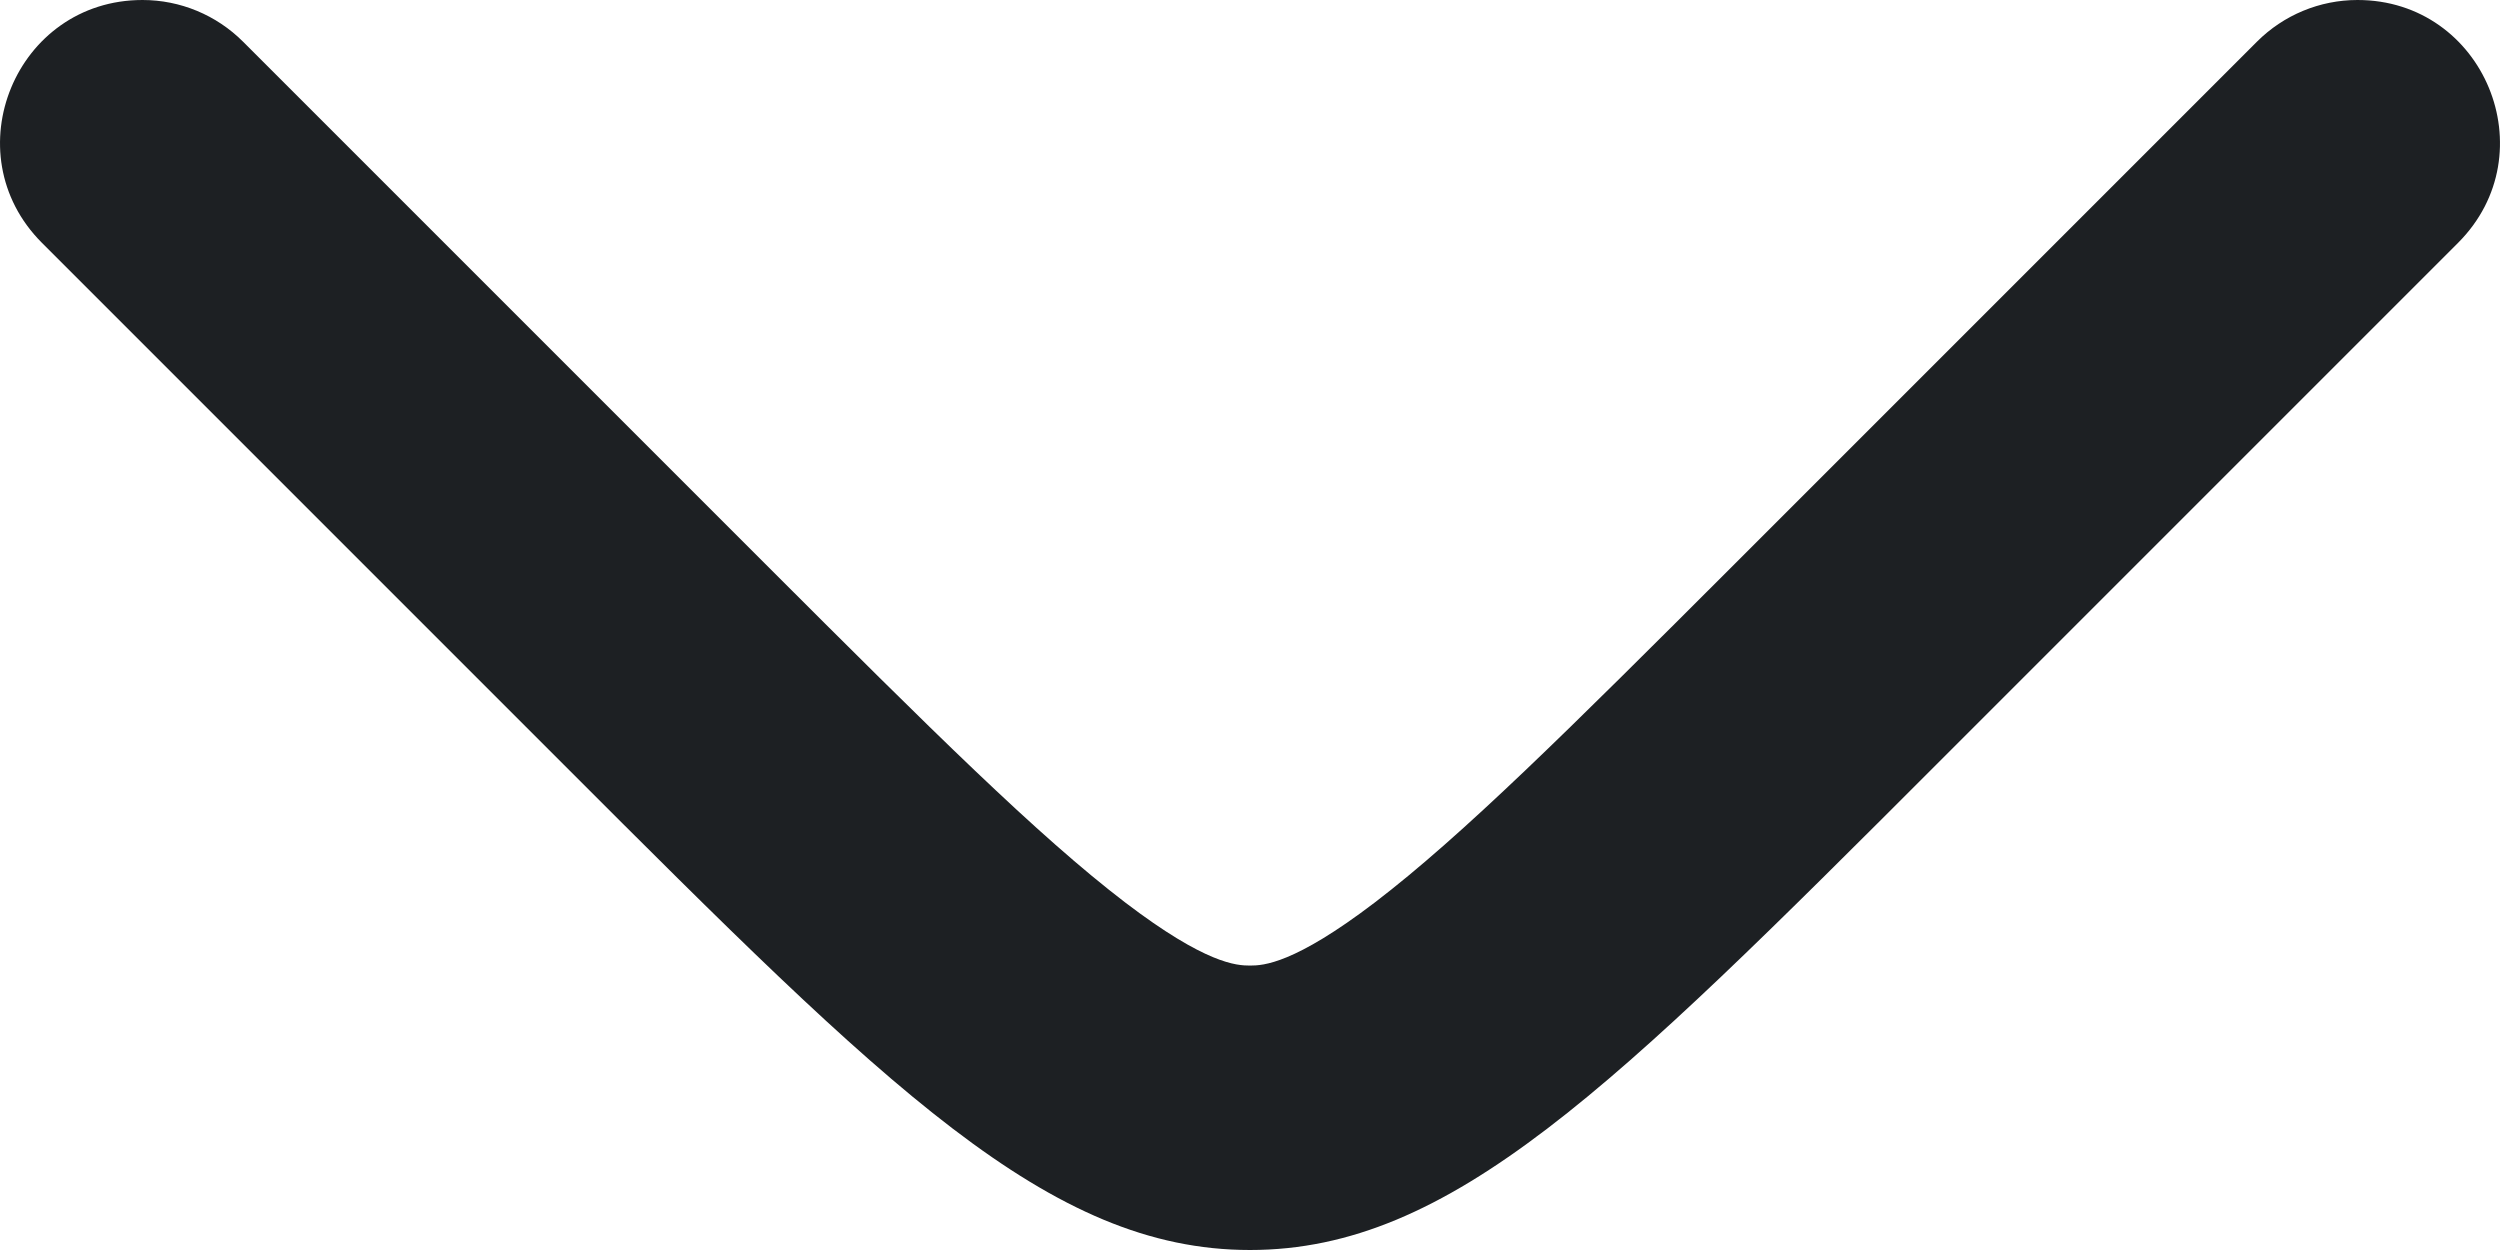
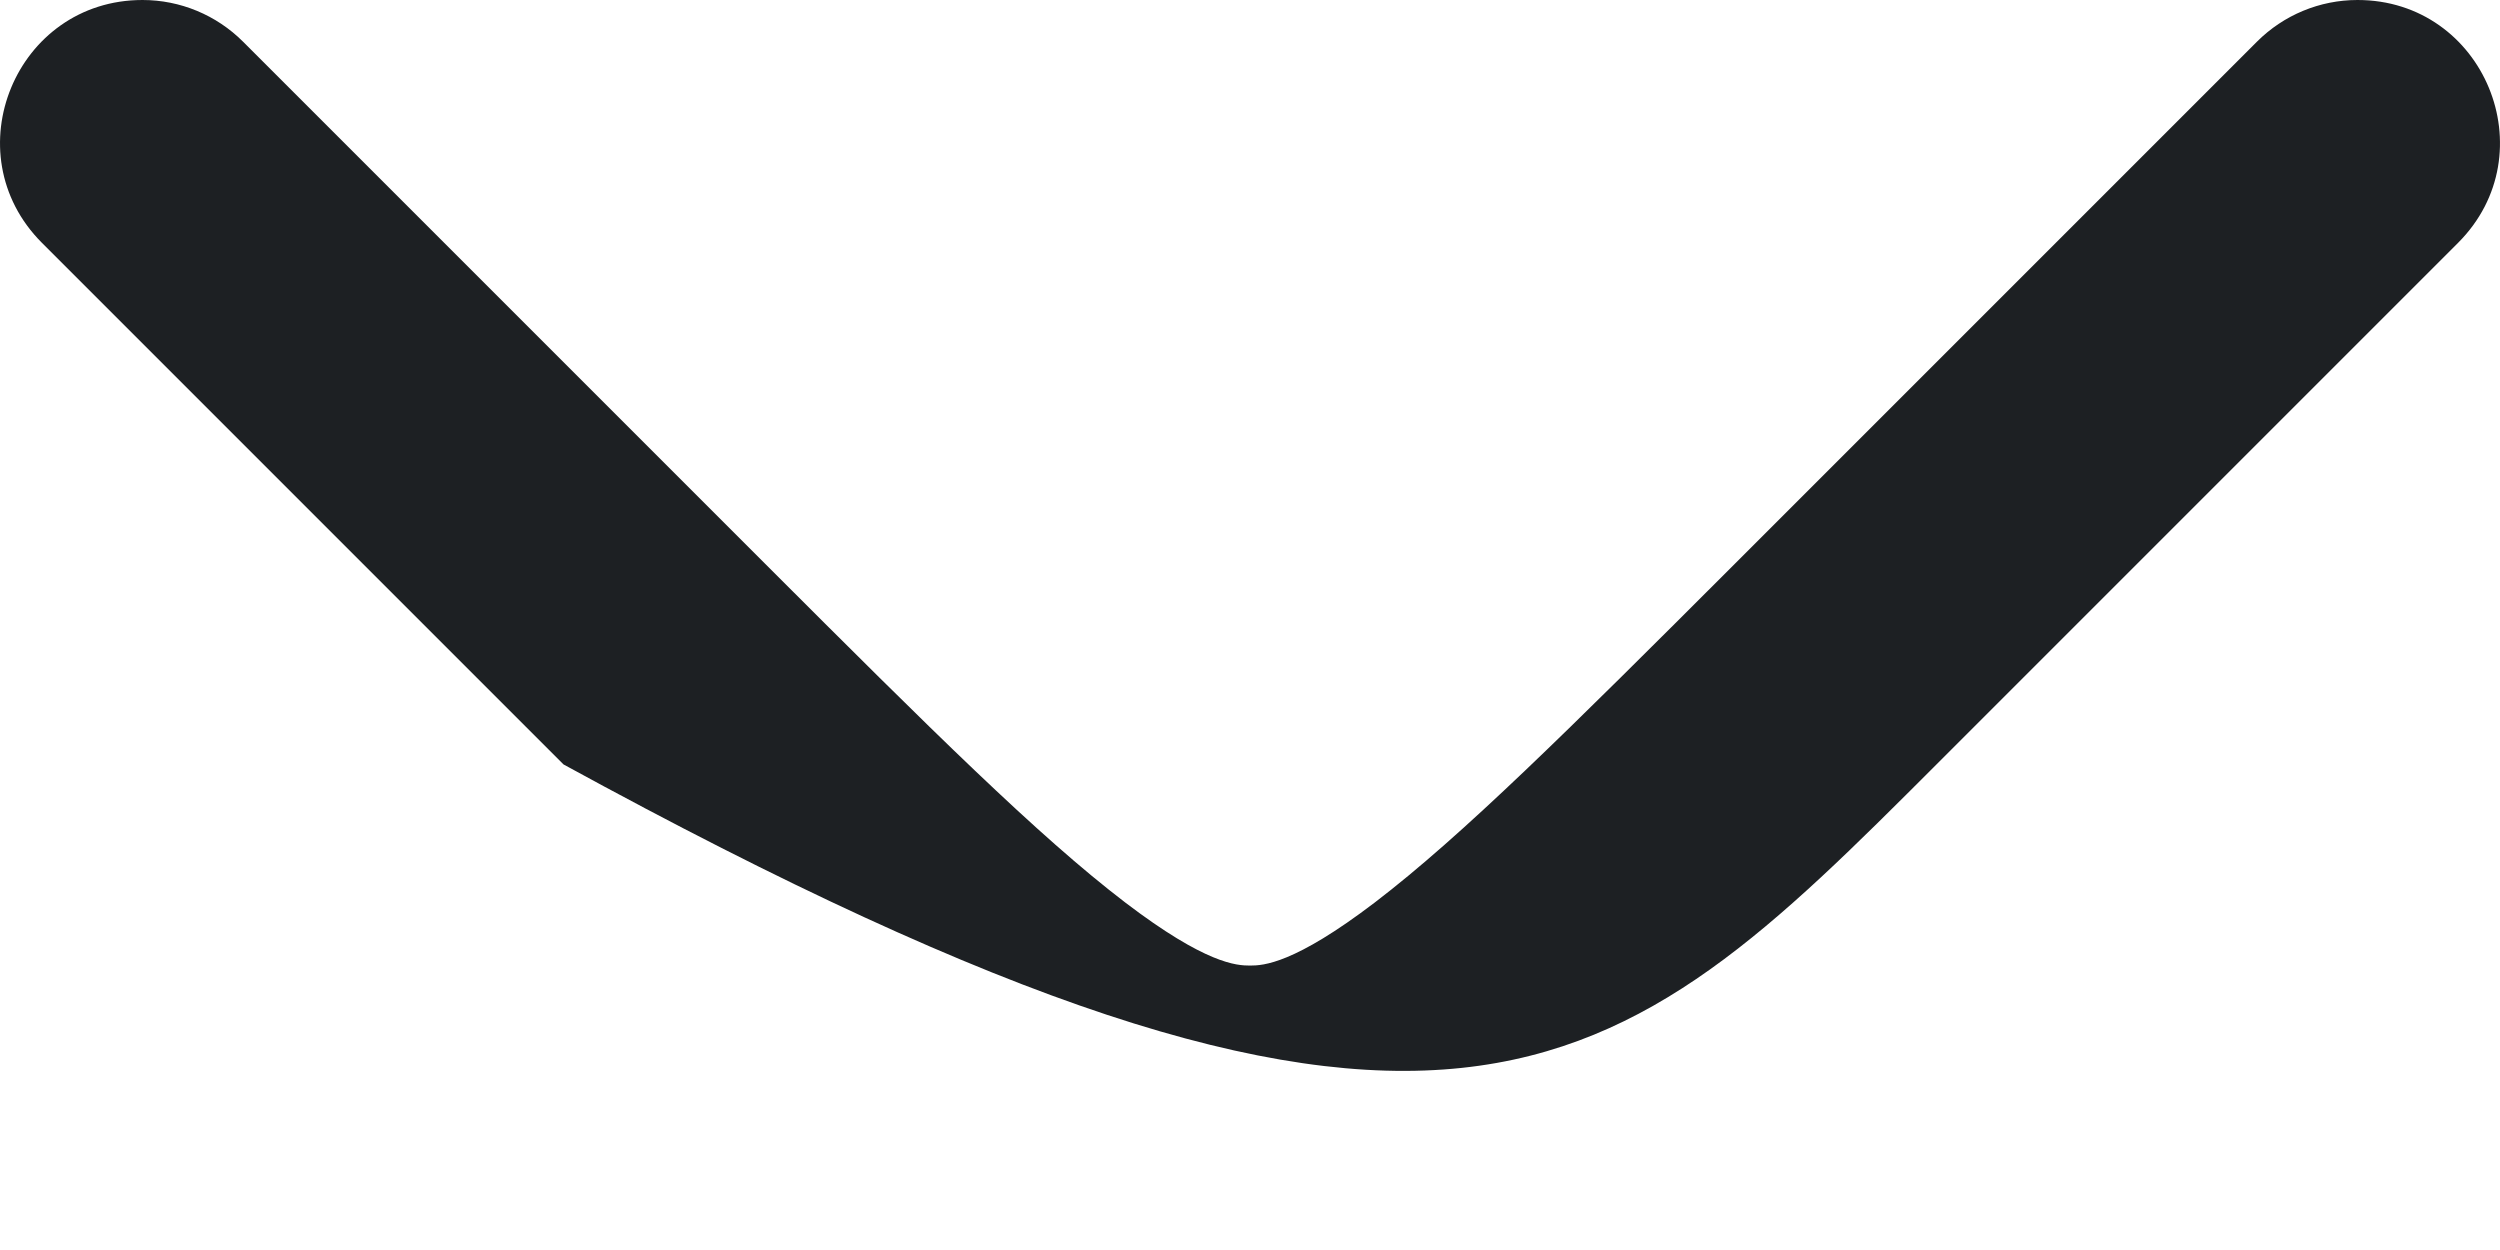
<svg xmlns="http://www.w3.org/2000/svg" width="22" height="11" viewBox="0 0 22 11" fill="none">
-   <path d="M1.254 0C0.139 0 -0.419 1.348 0.369 2.137L4.959 6.727C7.807 9.576 9.231 11 11 11C12.769 11 14.193 9.576 17.041 6.727L21.631 2.137C22.419 1.348 21.861 0 20.746 0C20.414 0 20.096 0.132 19.861 0.367L15.271 4.957C13.797 6.431 12.866 7.355 12.098 7.942C11.387 8.484 11.117 8.497 11 8.497C10.883 8.497 10.613 8.484 9.902 7.942C9.134 7.355 8.203 6.431 6.729 4.957L2.139 0.367C1.904 0.132 1.586 0 1.254 0Z" fill="#1D2023" />
+   <path d="M1.254 0C0.139 0 -0.419 1.348 0.369 2.137L4.959 6.727C12.769 11 14.193 9.576 17.041 6.727L21.631 2.137C22.419 1.348 21.861 0 20.746 0C20.414 0 20.096 0.132 19.861 0.367L15.271 4.957C13.797 6.431 12.866 7.355 12.098 7.942C11.387 8.484 11.117 8.497 11 8.497C10.883 8.497 10.613 8.484 9.902 7.942C9.134 7.355 8.203 6.431 6.729 4.957L2.139 0.367C1.904 0.132 1.586 0 1.254 0Z" fill="#1D2023" />
</svg>